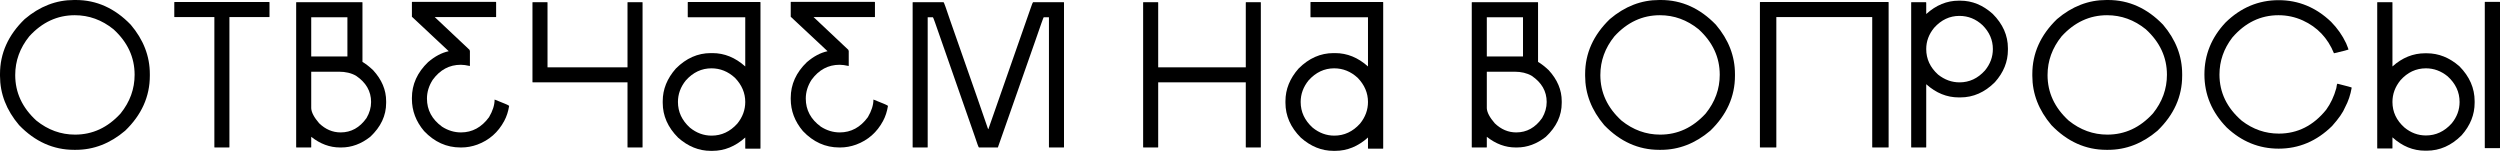
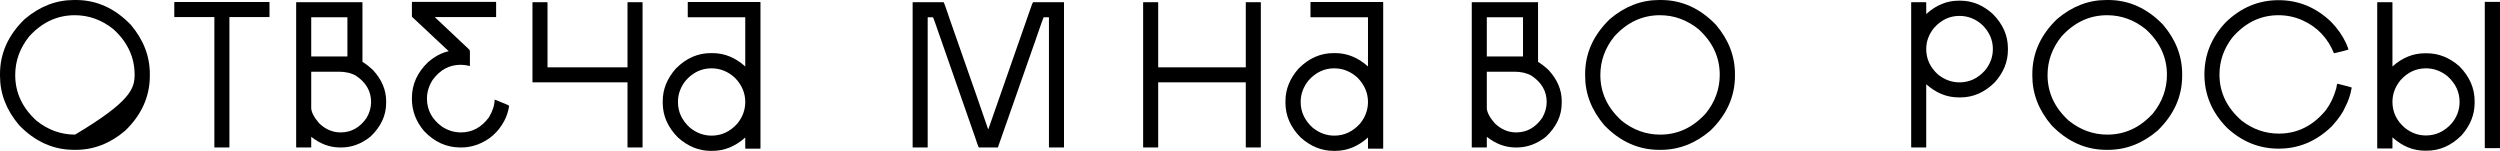
<svg xmlns="http://www.w3.org/2000/svg" viewBox="0 0 591.308 35.68" fill="none">
  <path d="M587.789 0.44H591.228C591.281 0.44 591.308 0.467 591.308 0.52V34.96C591.308 35.013 591.281 35.04 591.228 35.04H587.789C587.734 35.04 587.709 35.013 587.709 34.96V0.52C587.709 0.467 587.734 0.44 587.789 0.44ZM562.348 0.52H565.789C565.841 0.52 565.869 0.547 565.869 0.6V15.72C568.188 13.64 570.762 12.6 573.589 12.6H573.989C576.788 12.6 579.362 13.627 581.709 15.68C584.108 18.107 585.308 20.853 585.308 23.92V24.32C585.308 27.12 584.28 29.68 582.229 32C579.802 34.427 577.055 35.64 573.989 35.64H573.589C570.762 35.64 568.188 34.587 565.869 32.48V35.04C565.869 35.093 565.841 35.12 565.789 35.12H562.348C562.295 35.12 562.268 35.093 562.268 35.04V0.6C562.268 0.547 562.295 0.52 562.348 0.52ZM565.869 24.12C565.869 26.467 566.814 28.48 568.708 30.16C570.227 31.413 571.922 32.04 573.789 32.04C576.136 32.04 578.162 31.093 579.867 29.2C581.121 27.68 581.749 25.987 581.749 24.12C581.749 21.773 580.802 19.747 578.907 18.04C577.36 16.787 575.656 16.16 573.789 16.16C571.442 16.16 569.428 17.107 567.748 19C566.494 20.547 565.869 22.253 565.869 24.12Z" fill="black" />
  <path d="M538.955 0.04C543.649 0.04 547.782 1.747 551.356 5.16C552.848 6.68 554.035 8.373 554.915 10.24C555.287 11.147 555.475 11.64 555.475 11.72C555.447 11.773 554.303 12.067 552.036 12.6C550.569 9 548.115 6.413 544.676 4.84C542.861 4.013 540.942 3.6 538.915 3.6C534.674 3.6 531.035 5.36 527.996 8.88C525.969 11.52 524.955 14.44 524.955 17.64C524.955 21.88 526.714 25.52 530.235 28.56C532.875 30.587 535.796 31.6 538.995 31.6C543.421 31.6 547.155 29.72 550.194 25.96C551.261 24.493 552.061 22.787 552.596 20.84C552.676 20.147 552.768 19.8 552.876 19.8C555.115 20.36 556.234 20.667 556.234 20.72C555.942 22.427 555.422 23.973 554.675 25.36C554.195 26.56 553.168 28.04 551.596 29.8C547.967 33.373 543.756 35.16 538.955 35.16C534.314 35.16 530.223 33.493 526.674 30.16C523.155 26.56 521.396 22.373 521.396 17.6C521.396 12.96 523.063 8.867 526.394 5.32C529.996 1.8 534.182 0.04 538.955 0.04Z" fill="black" />
  <path d="M498.213 0H498.613C503.519 0 507.853 1.947 511.611 5.84C514.625 9.387 516.133 13.28 516.133 17.52V17.92C516.133 22.827 514.186 27.16 510.292 30.92C506.746 33.933 502.852 35.44 498.613 35.44H498.213C493.305 35.44 488.971 33.493 485.213 29.6C482.199 26.053 480.692 22.16 480.692 17.92V17.52C480.692 12.613 482.638 8.28 486.532 4.52C490.078 1.507 493.972 0 498.213 0ZM484.293 17.76C484.293 21.893 485.96 25.48 489.291 28.52C492.038 30.733 495.092 31.84 498.453 31.84C502.584 31.84 506.173 30.173 509.212 26.84C511.427 24.093 512.531 21.04 512.531 17.68C512.531 13.547 510.867 9.96 507.533 6.92C504.786 4.707 501.732 3.6 498.373 3.6C494.24 3.6 490.653 5.267 487.612 8.6C485.4 11.347 484.293 14.4 484.293 17.76Z" fill="black" />
  <path d="M463.277 0.16H463.68C466.451 0.16 468.998 1.2 471.32 3.28C473.719 5.68 474.918 8.387 474.918 11.4V11.8C474.918 14.6 473.891 17.147 471.839 19.44C469.438 21.84 466.719 23.04 463.68 23.04H463.277C460.478 23.04 457.919 22 455.597 19.92V34.8C455.597 34.853 455.572 34.88 455.517 34.88H452.118C452.066 34.88 452.038 34.853 452.038 34.8V0.6C452.038 0.547 452.066 0.52 452.118 0.52H455.517C455.572 0.547 455.597 0.573 455.597 0.6V3.32C457.919 1.213 460.478 0.16 463.277 0.16ZM455.597 11.6C455.597 13.947 456.532 15.96 458.399 17.64C459.946 18.867 461.638 19.48 463.477 19.48C465.799 19.48 467.798 18.547 469.478 16.68C470.732 15.16 471.36 13.467 471.36 11.6C471.36 9.467 470.545 7.587 468.918 5.96C467.346 4.493 465.519 3.76 463.437 3.76C461.145 3.76 459.158 4.694 457.479 6.56C456.224 8.08 455.597 9.76 455.597 11.6Z" fill="black" />
-   <path d="M416.342 0.48H446.623C446.678 0.48 446.703 0.507 446.703 0.56V34.8C446.703 34.853 446.678 34.88 446.623 34.88H442.904C442.849 34.88 442.824 34.853 442.824 34.8V4.04H420.144V34.8C420.144 34.853 420.116 34.88 420.064 34.88H416.342C416.29 34.88 416.262 34.853 416.262 34.8V0.56C416.262 0.507 416.29 0.48 416.342 0.48Z" fill="black" />
  <path d="M392.44 0H392.84C397.746 0 402.08 1.947 405.841 5.84C408.855 9.387 410.359 13.28 410.359 17.52V17.92C410.359 22.827 408.415 27.16 404.521 30.92C400.975 33.933 397.081 35.44 392.84 35.44H392.44C387.534 35.44 383.201 33.493 379.439 29.6C376.428 26.053 374.921 22.16 374.921 17.92V17.52C374.921 12.613 376.868 8.28 380.761 4.52C384.308 1.507 388.202 0 392.44 0ZM378.52 17.76C378.52 21.893 380.187 25.48 383.521 28.52C386.267 30.733 389.321 31.84 392.68 31.84C396.814 31.84 400.4 30.173 403.442 26.84C405.653 24.093 406.76 21.04 406.76 17.68C406.76 13.547 405.094 9.96 401.76 6.92C399.013 4.707 395.962 3.6 392.6 3.6C388.466 3.6 384.88 5.267 381.841 8.6C379.627 11.347 378.52 14.4 378.52 17.76Z" fill="black" />
  <path d="M348.185 0.52H363.704C363.759 0.52 363.784 0.547 363.784 0.6V14.64C364.559 15.093 365.399 15.747 366.306 16.6C368.358 18.84 369.385 21.28 369.385 23.92V24.36C369.385 27.347 368.133 30.013 365.626 32.36C363.492 34.04 361.213 34.88 358.786 34.88H358.466C356.064 34.88 353.798 34.04 351.666 32.36V34.8C351.666 34.853 351.638 34.88 351.586 34.88H348.185C348.132 34.88 348.105 34.853 348.105 34.8V0.6C348.105 0.547 348.132 0.52 348.185 0.52ZM351.666 4.08V13.36H360.226V4.08H351.666ZM351.666 16.96V25.6C351.718 26.587 352.346 27.773 353.545 29.16C355.04 30.6 356.732 31.32 358.626 31.32C361.105 31.32 363.145 30.187 364.744 27.92C365.466 26.693 365.826 25.427 365.826 24.12C365.826 21.587 364.639 19.52 362.265 17.92C361.145 17.28 359.798 16.96 358.226 16.96H351.666Z" fill="black" />
  <path d="M310.039 0.48H327.079C327.131 0.48 327.159 0.507 327.159 0.56V35.08C327.159 35.133 327.131 35.16 327.079 35.16H323.64C323.585 35.16 323.56 35.133 323.56 35.08V32.52C321.213 34.627 318.627 35.68 315.8 35.68H315.398C312.599 35.68 310.024 34.64 307.678 32.56C305.251 30.133 304.039 27.387 304.039 24.32V23.92C304.039 21.12 305.078 18.547 307.158 16.2C309.585 13.773 312.331 12.56 315.398 12.56H315.8C318.627 12.56 321.213 13.613 323.56 15.72V4.08H310.039C309.984 4.08 309.959 4.053 309.959 4V0.56C309.959 0.507 309.984 0.48 310.039 0.48ZM307.638 24.12C307.638 26.467 308.585 28.493 310.479 30.2C312.026 31.453 313.733 32.08 315.598 32.08C317.944 32.08 319.971 31.133 321.678 29.24C322.933 27.693 323.56 25.987 323.56 24.12C323.56 21.987 322.745 20.08 321.118 18.4C319.491 16.907 317.639 16.16 315.558 16.16C313.238 16.16 311.226 17.107 309.52 19C308.265 20.547 307.638 22.253 307.638 24.12Z" fill="black" />
  <path d="M270.457 0.52H273.859C273.911 0.52 273.939 0.547 273.939 0.6V15.92H294.657V0.6C294.657 0.547 294.684 0.52 294.737 0.52H298.138C298.191 0.52 298.218 0.547 298.218 0.6V34.8C298.218 34.853 298.191 34.88 298.138 34.88H294.737C294.684 34.88 294.657 34.853 294.657 34.8V19.48H273.939V34.8C273.939 34.853 273.911 34.88 273.859 34.88H270.457C270.405 34.88 270.377 34.853 270.377 34.8V0.6C270.377 0.547 270.405 0.52 270.457 0.52Z" fill="black" />
  <path d="M215.94 0.52H223.18C223.26 0.52 223.793 2 224.78 4.96C230.22 20.453 233.193 28.973 233.7 30.52H233.78L243.82 1.8C244.087 1 244.26 0.573 244.34 0.52H251.581C251.633 0.52 251.661 0.547 251.661 0.6V34.8C251.661 34.853 251.633 34.88 251.581 34.88H248.18C248.127 34.88 248.1 34.853 248.1 34.8V4.08H246.86C246.807 4.08 246.14 5.947 244.86 9.68C239.127 26.08 236.18 34.48 236.02 34.88H231.54C231.46 34.88 231.113 33.947 230.5 32.08C230.473 32.053 227.353 23.12 221.14 5.28C220.873 4.533 220.713 4.133 220.66 4.08H219.42V34.8C219.42 34.853 219.394 34.88 219.34 34.88H215.94C215.887 34.88 215.86 34.853 215.86 34.8V0.6C215.86 0.547 215.887 0.52 215.94 0.52Z" fill="black" />
-   <path d="M187.106 0.44H206.866C206.919 0.467 206.946 0.493 206.946 0.52V3.96C206.946 4.013 206.919 4.04 206.866 4.04H192.426C193.252 4.84 195.999 7.427 200.666 11.8C200.666 11.907 200.692 11.987 200.746 12.04V15.6H200.706C199.879 15.413 199.172 15.32 198.586 15.32C195.892 15.32 193.679 16.507 191.946 18.88C191.039 20.293 190.586 21.773 190.586 23.32C190.586 26.013 191.772 28.227 194.146 29.96C195.559 30.866 197.052 31.32 198.626 31.32C201.292 31.32 203.506 30.12 205.266 27.72C206.146 26.226 206.586 24.84 206.586 23.56H206.626C208.812 24.413 209.946 24.907 210.026 25.04C209.812 26.373 209.426 27.56 208.866 28.6C207.426 31.293 205.306 33.16 202.506 34.2C201.252 34.653 199.999 34.88 198.746 34.88H198.506C195.226 34.88 192.359 33.587 189.906 31C187.986 28.733 187.026 26.2 187.026 23.4V23.16C187.026 19.96 188.306 17.133 190.866 14.68C192.466 13.32 194.079 12.467 195.706 12.12V12.08C190.266 6.96 187.372 4.253 187.026 3.96V0.52C187.026 0.467 187.052 0.44 187.106 0.44Z" fill="black" />
  <path d="M162.75 0.48H179.79C179.843 0.48 179.87 0.507 179.87 0.56V35.08C179.87 35.133 179.843 35.16 179.79 35.16H176.35C176.297 35.16 176.27 35.133 176.27 35.08V32.52C173.923 34.627 171.336 35.68 168.51 35.68H168.11C165.31 35.68 162.736 34.64 160.39 32.56C157.963 30.133 156.75 27.387 156.75 24.32V23.92C156.75 21.12 157.79 18.547 159.87 16.2C162.296 13.773 165.043 12.56 168.11 12.56H168.51C171.336 12.56 173.923 13.613 176.27 15.72V4.08H162.75C162.696 4.08 162.67 4.053 162.67 4V0.56C162.67 0.507 162.696 0.48 162.75 0.48ZM160.35 24.12C160.35 26.467 161.296 28.493 163.19 30.2C164.736 31.453 166.443 32.08 168.31 32.08C170.656 32.08 172.683 31.133 174.39 29.24C175.643 27.693 176.27 25.987 176.27 24.12C176.27 21.987 175.456 20.08 173.83 18.4C172.203 16.907 170.35 16.16 168.27 16.16C165.95 16.16 163.936 17.107 162.23 19C160.977 20.547 160.35 22.253 160.35 24.12Z" fill="black" />
  <path d="M126.02 0.52H129.42C129.473 0.52 129.5 0.547 129.5 0.6V15.92H148.42V0.6C148.42 0.547 148.447 0.52 148.5 0.52H151.9C151.953 0.52 151.98 0.547 151.98 0.6V34.8C151.98 34.853 151.953 34.88 151.9 34.88H148.5C148.447 34.88 148.42 34.853 148.42 34.8V19.48H126.02C125.967 19.48 125.94 19.453 125.94 19.4V0.6C125.94 0.547 125.967 0.52 126.02 0.52Z" fill="black" />
  <path d="M97.506 0.44H117.265C117.319 0.467 117.345 0.493 117.345 0.52V3.96C117.345 4.013 117.319 4.04 117.265 4.04H102.826C103.652 4.84 106.399 7.427 111.065 11.8C111.065 11.907 111.092 11.987 111.145 12.04V15.6H111.105C110.279 15.413 109.572 15.32 108.986 15.32C106.292 15.32 104.079 16.507 102.346 18.88C101.439 20.293 100.985 21.773 100.985 23.32C100.985 26.013 102.172 28.227 104.546 29.96C105.959 30.866 107.452 31.32 109.026 31.32C111.692 31.32 113.906 30.12 115.665 27.72C116.545 26.226 116.986 24.84 116.986 23.56H117.026C119.212 24.413 120.345 24.907 120.426 25.04C120.212 26.373 119.826 27.56 119.266 28.6C117.826 31.293 115.705 33.16 112.906 34.2C111.652 34.653 110.399 34.88 109.146 34.88H108.906C105.625 34.88 102.759 33.587 100.305 31C98.386 28.733 97.426 26.2 97.426 23.4V23.16C97.426 19.96 98.705 17.133 101.266 14.68C102.866 13.32 104.479 12.467 106.106 12.12V12.08C100.666 6.96 97.772 4.253 97.426 3.96V0.52C97.426 0.467 97.452 0.44 97.506 0.44Z" fill="black" />
  <path d="M70.13 0.52H85.65C85.704 0.52 85.73 0.547 85.73 0.6V14.64C86.504 15.093 87.344 15.747 88.251 16.6C90.304 18.84 91.331 21.28 91.331 23.92V24.36C91.331 27.347 90.077 30.013 87.571 32.36C85.437 34.04 83.157 34.88 80.731 34.88H80.411C78.01 34.88 75.744 34.04 73.611 32.36V34.8C73.611 34.853 73.584 34.88 73.531 34.88H70.13C70.077 34.88 70.051 34.853 70.051 34.8V0.6C70.051 0.547 70.077 0.52 70.13 0.52ZM73.611 4.08V13.36H82.171V4.08H73.611ZM73.611 16.96V25.6C73.664 26.587 74.291 27.773 75.491 29.16C76.984 30.6 78.677 31.32 80.571 31.32C83.051 31.32 85.091 30.187 86.691 27.92C87.411 26.693 87.771 25.427 87.771 24.12C87.771 21.587 86.584 19.52 84.21 17.92C83.091 17.28 81.744 16.96 80.17 16.96H73.611Z" fill="black" />
  <path d="M41.303 0.48H63.663C63.716 0.48 63.743 0.507 63.743 0.56V3.96C63.743 4.013 63.716 4.04 63.663 4.04H54.263V34.8C54.263 34.853 54.236 34.88 54.183 34.88H50.783C50.73 34.88 50.703 34.853 50.703 34.8V4.04H41.303C41.25 4.04 41.223 4.013 41.223 3.96V0.56C41.223 0.507 41.25 0.48 41.303 0.48Z" fill="black" />
-   <path d="M17.52 0H17.92C22.827 0 27.16 1.947 30.92 5.84C33.933 9.387 35.44 13.28 35.44 17.52V17.92C35.44 22.827 33.493 27.16 29.6 30.92C26.053 33.933 22.16 35.44 17.92 35.44H17.52C12.613 35.44 8.28 33.493 4.52 29.6C1.507 26.053 0 22.16 0 17.92V17.52C0 12.613 1.947 8.28 5.84 4.52C9.387 1.507 13.28 0 17.52 0ZM3.6 17.76C3.6 21.893 5.267 25.48 8.6 28.52C11.347 30.733 14.4 31.84 17.76 31.84C21.893 31.84 25.48 30.173 28.52 26.84C30.733 24.093 31.84 21.04 31.84 17.68C31.84 13.547 30.173 9.96 26.84 6.92C24.093 4.707 21.04 3.6 17.68 3.6C13.547 3.6 9.96 5.267 6.92 8.6C4.707 11.347 3.6 14.4 3.6 17.76Z" fill="black" />
+   <path d="M17.52 0H17.92C22.827 0 27.16 1.947 30.92 5.84C33.933 9.387 35.44 13.28 35.44 17.52V17.92C35.44 22.827 33.493 27.16 29.6 30.92C26.053 33.933 22.16 35.44 17.92 35.44H17.52C12.613 35.44 8.28 33.493 4.52 29.6C1.507 26.053 0 22.16 0 17.92V17.52C0 12.613 1.947 8.28 5.84 4.52C9.387 1.507 13.28 0 17.52 0ZM3.6 17.76C3.6 21.893 5.267 25.48 8.6 28.52C11.347 30.733 14.4 31.84 17.76 31.84C30.733 24.093 31.84 21.04 31.84 17.68C31.84 13.547 30.173 9.96 26.84 6.92C24.093 4.707 21.04 3.6 17.68 3.6C13.547 3.6 9.96 5.267 6.92 8.6C4.707 11.347 3.6 14.4 3.6 17.76Z" fill="black" />
</svg>